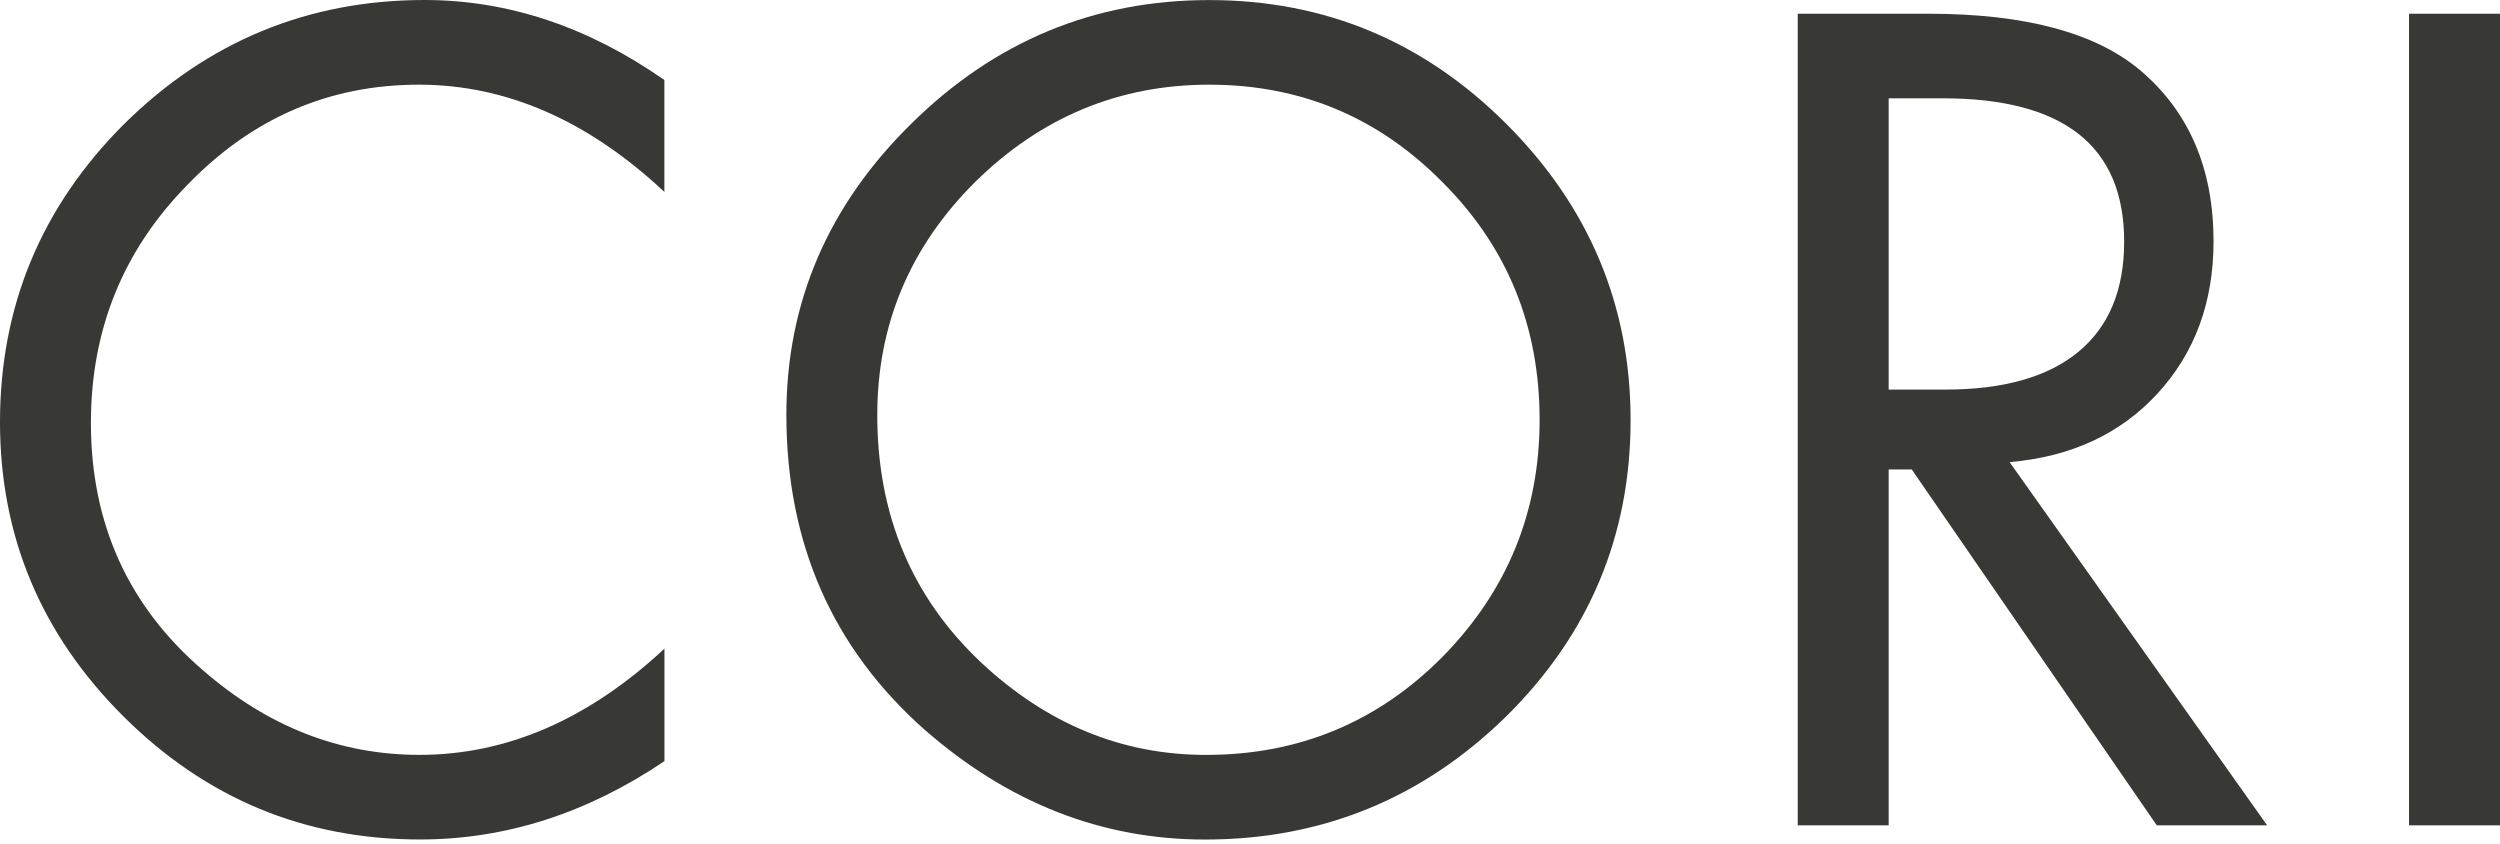
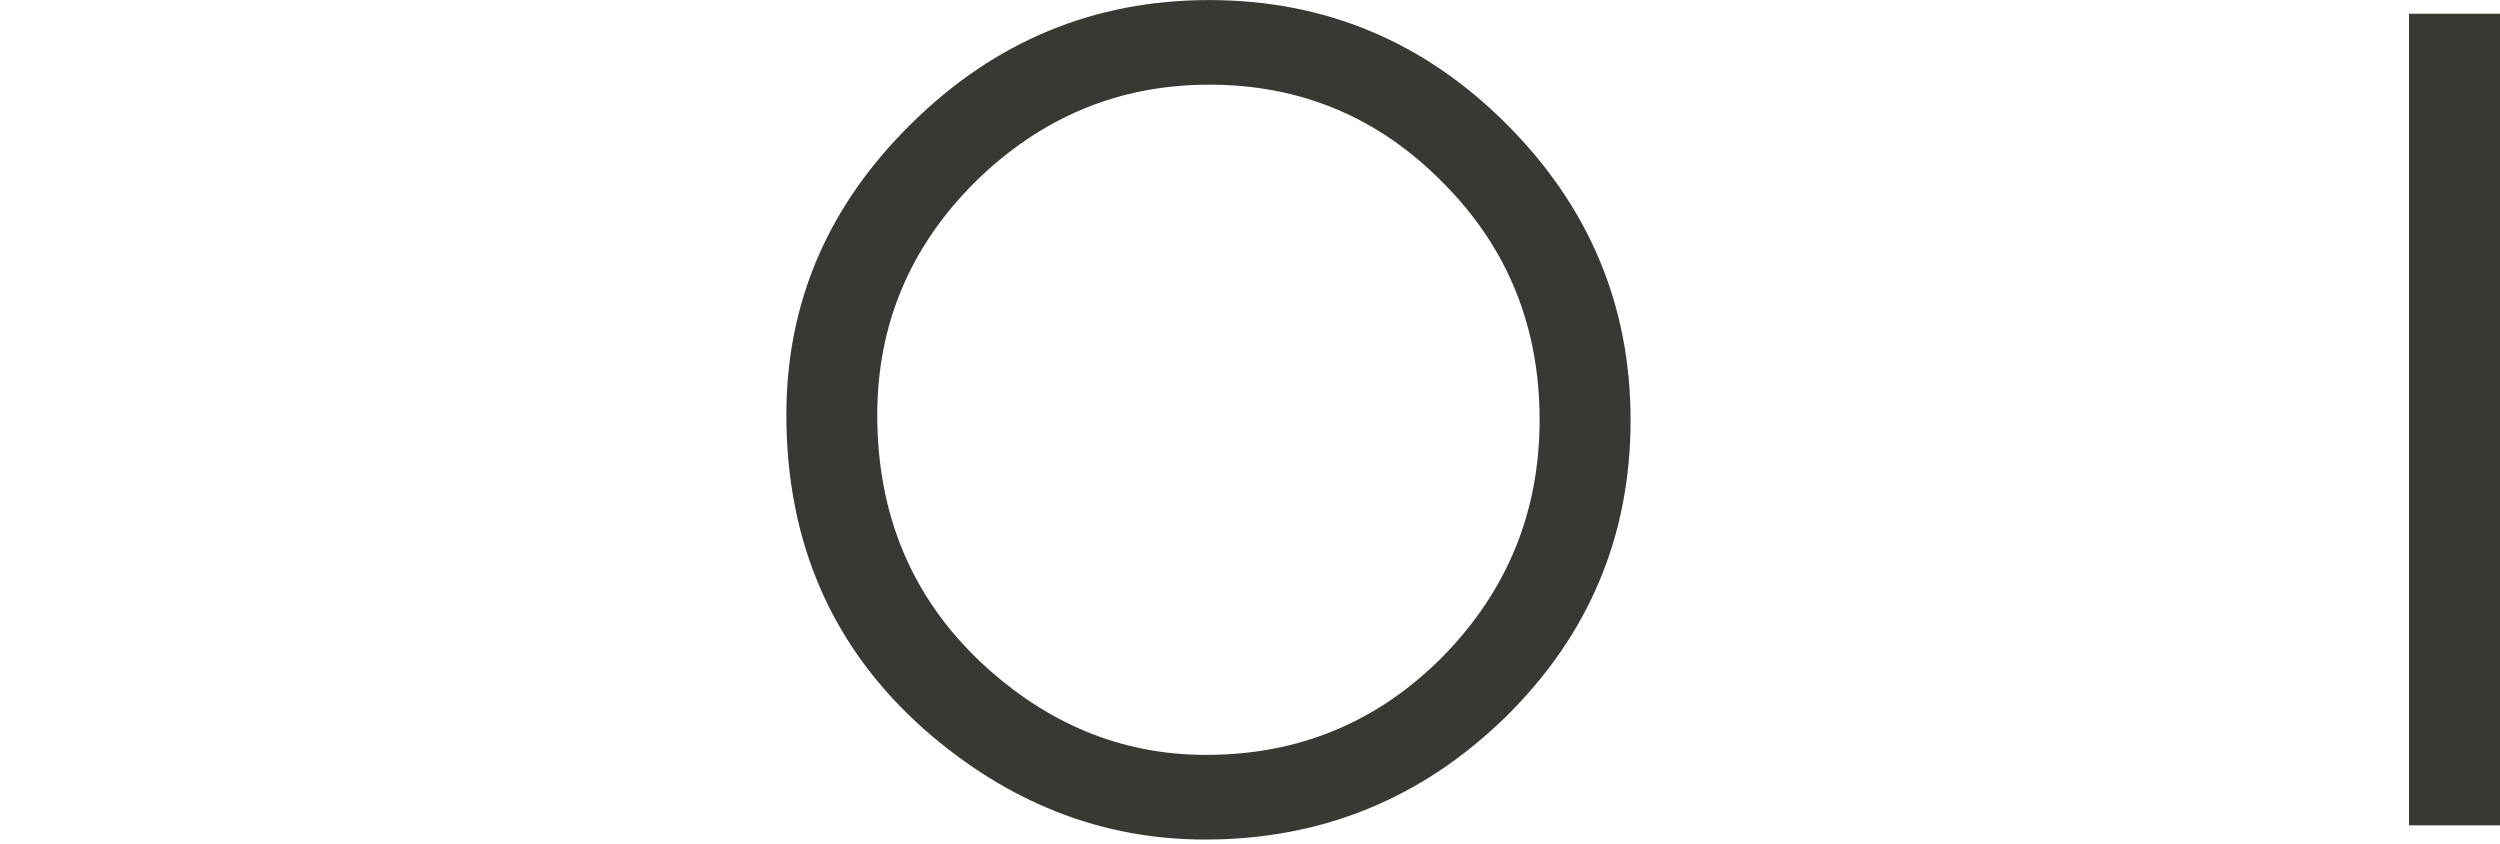
<svg xmlns="http://www.w3.org/2000/svg" width="77" height="26" viewBox="0 0 77 26" fill="none">
-   <path d="M20.463 2.464V5.911C18.11 3.709 15.59 2.608 12.902 2.608C10.14 2.608 7.765 3.634 5.778 5.687C3.792 7.707 2.8 10.153 2.8 13.027C2.8 16.127 3.95 18.666 6.249 20.642C8.245 22.381 10.469 23.25 12.919 23.25C15.607 23.25 18.122 22.159 20.465 19.979V23.443C18.079 25.052 15.57 25.856 12.936 25.856C9.385 25.856 6.341 24.593 3.804 22.067C1.267 19.541 0 16.52 0 13.001C0 9.428 1.274 6.368 3.821 3.821C6.4 1.274 9.487 0 13.082 0C15.65 0.002 18.11 0.822 20.463 2.464Z" fill="#383935" />
  <path d="M24.22 12.777C24.22 9.312 25.509 6.317 28.087 3.791C30.654 1.264 33.707 0.002 37.244 0.002C40.804 0.002 43.857 1.276 46.402 3.823C48.947 6.37 50.222 9.409 50.222 12.938C50.222 16.511 48.937 19.559 46.37 22.086C43.792 24.6 40.707 25.858 37.115 25.858C33.933 25.858 31.053 24.729 28.476 22.473C25.638 19.959 24.22 16.727 24.22 12.777ZM27.02 12.784C27.02 15.852 28.083 18.39 30.212 20.399C32.242 22.3 34.555 23.251 37.148 23.251C39.998 23.251 42.425 22.247 44.423 20.237C46.421 18.207 47.42 15.77 47.42 12.93C47.42 10.046 46.426 7.61 44.438 5.622C42.46 3.612 40.063 2.608 37.244 2.608C34.468 2.608 32.064 3.607 30.034 5.605C28.026 7.605 27.02 9.997 27.02 12.784Z" fill="#383935" />
-   <path d="M61.896 14.233L69.828 25.421H66.429L58.883 14.46H58.171V25.421H55.37V0.423H59.401C62.37 0.423 64.544 1.006 65.926 2.171C67.426 3.446 68.177 5.199 68.177 7.433C68.177 9.311 67.599 10.877 66.444 12.128C65.3 13.37 63.783 14.071 61.896 14.233ZM58.171 11.999H59.92C61.71 11.999 63.076 11.611 64.016 10.835C64.956 10.058 65.424 8.928 65.424 7.44C65.424 4.499 63.562 3.028 59.838 3.028H58.171V11.999V11.999Z" fill="#383935" />
  <path d="M77 0.423V25.421H74.198V0.423H77Z" fill="#383935" />
</svg>